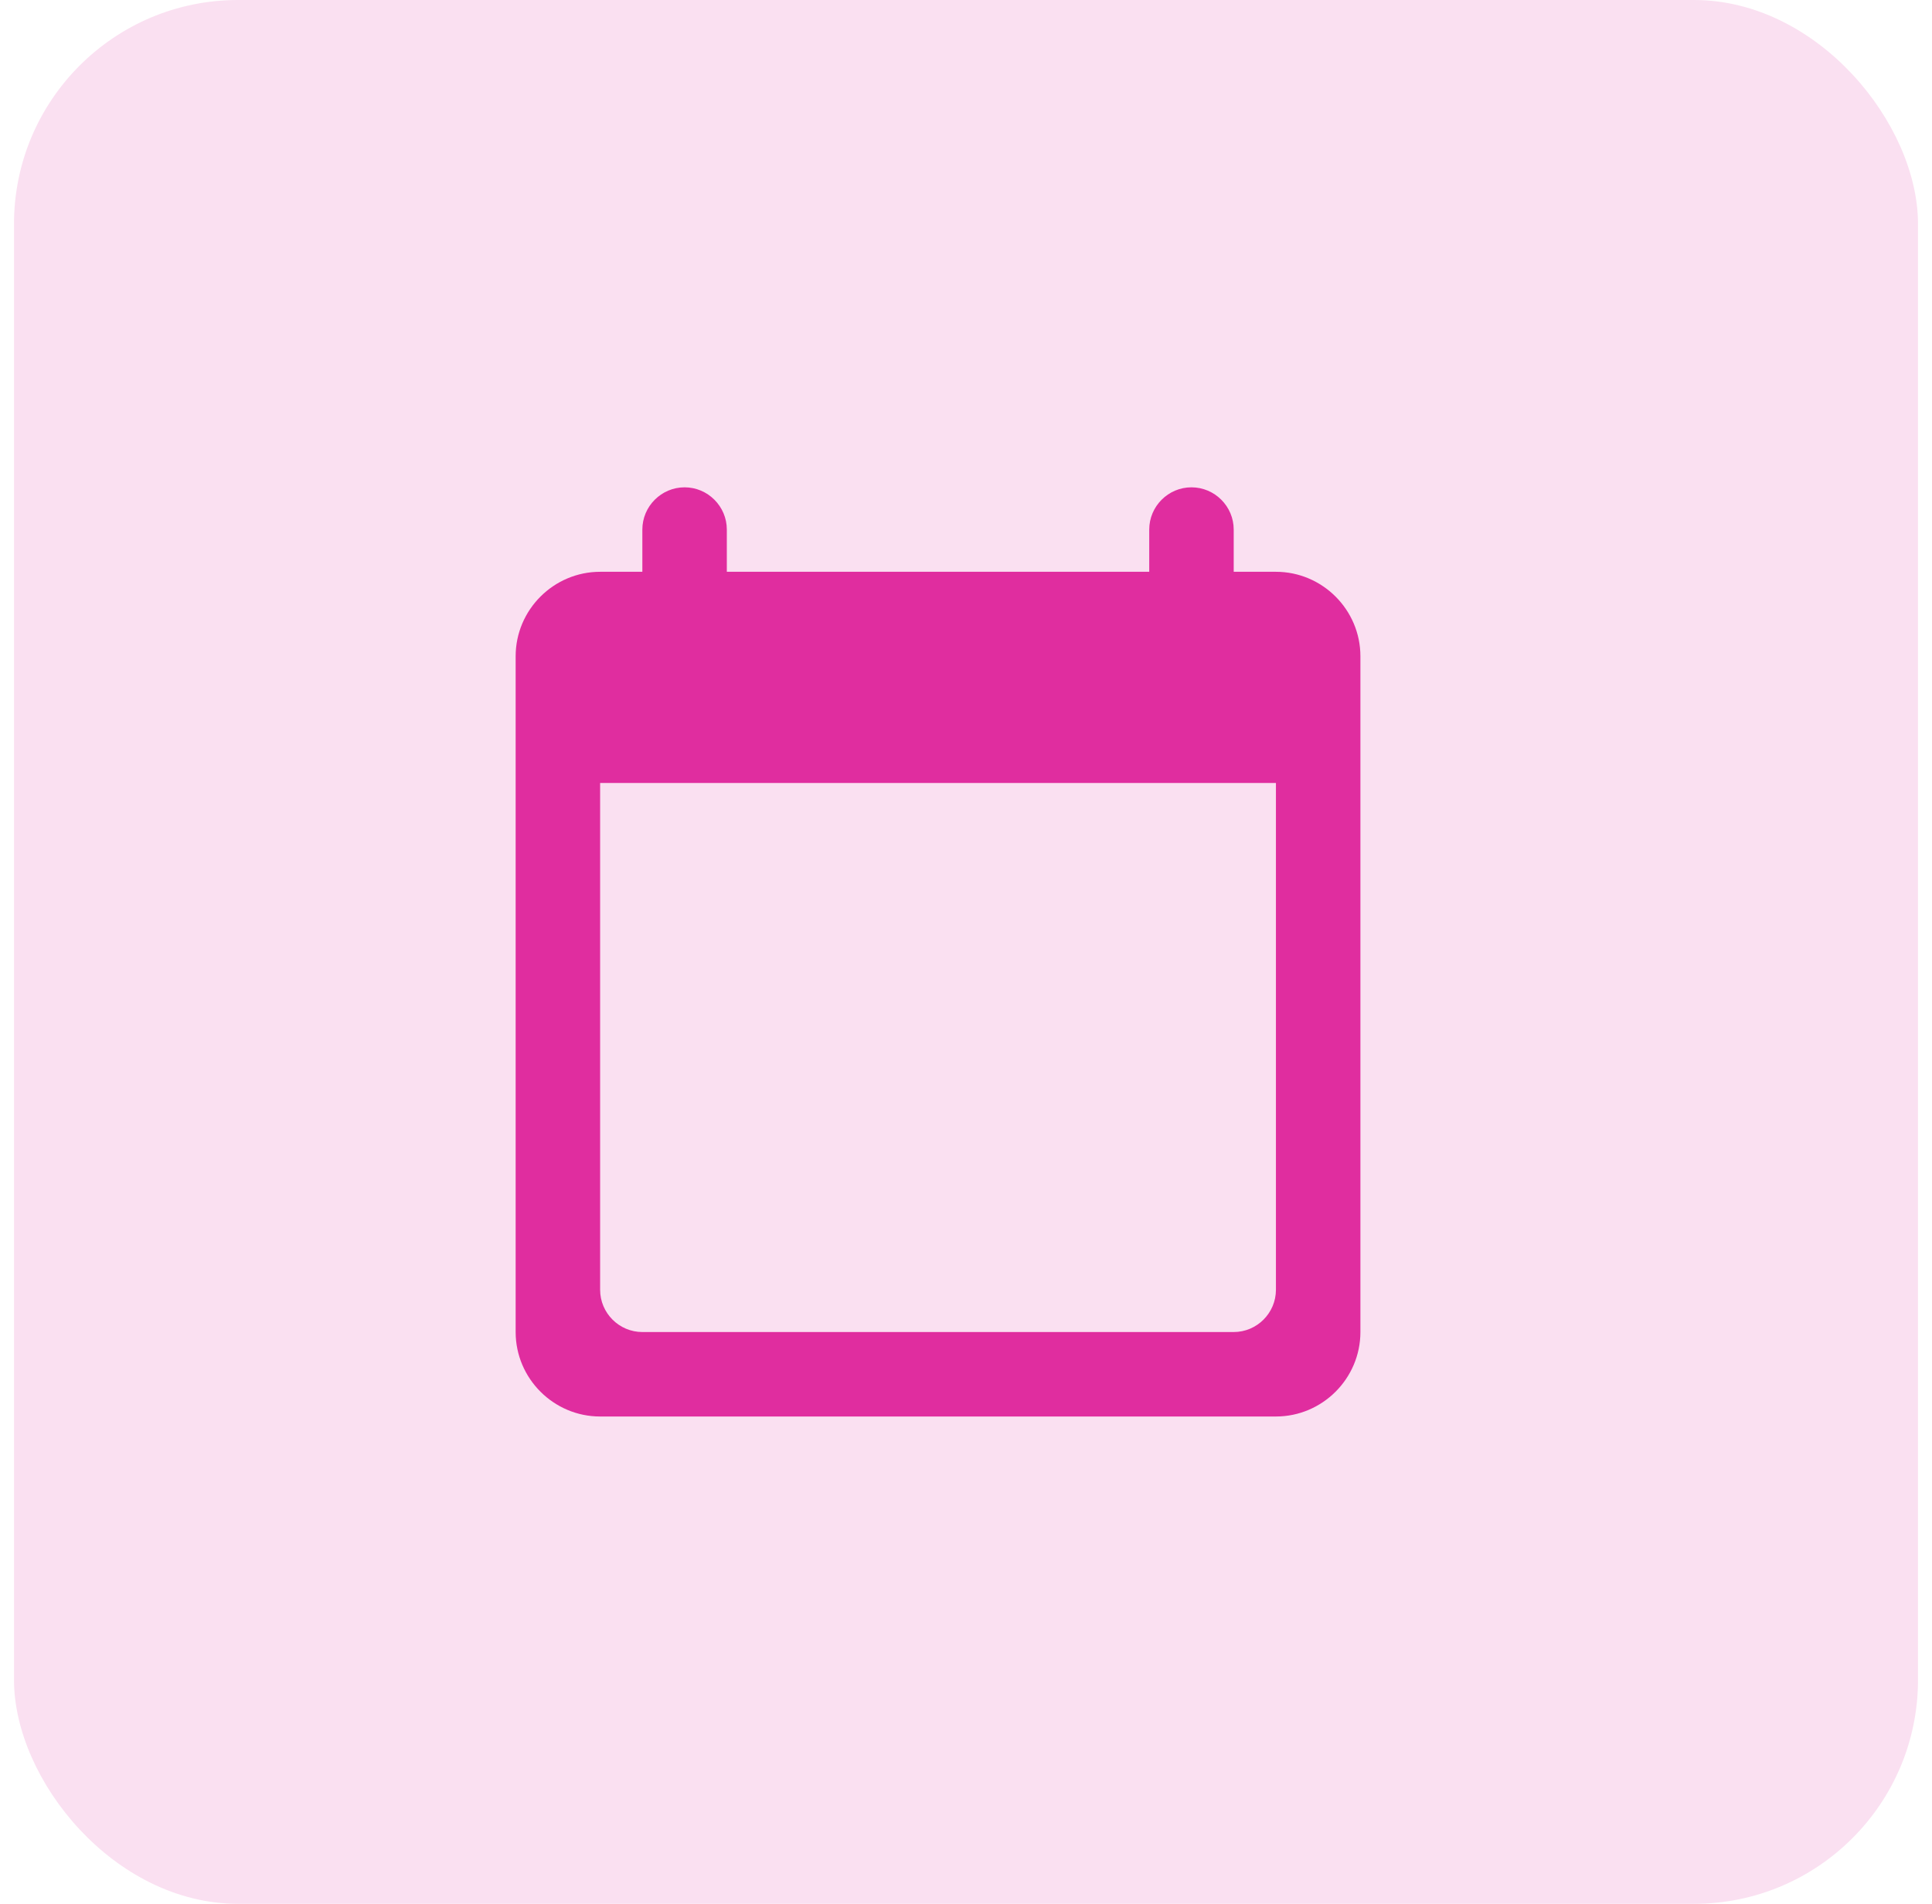
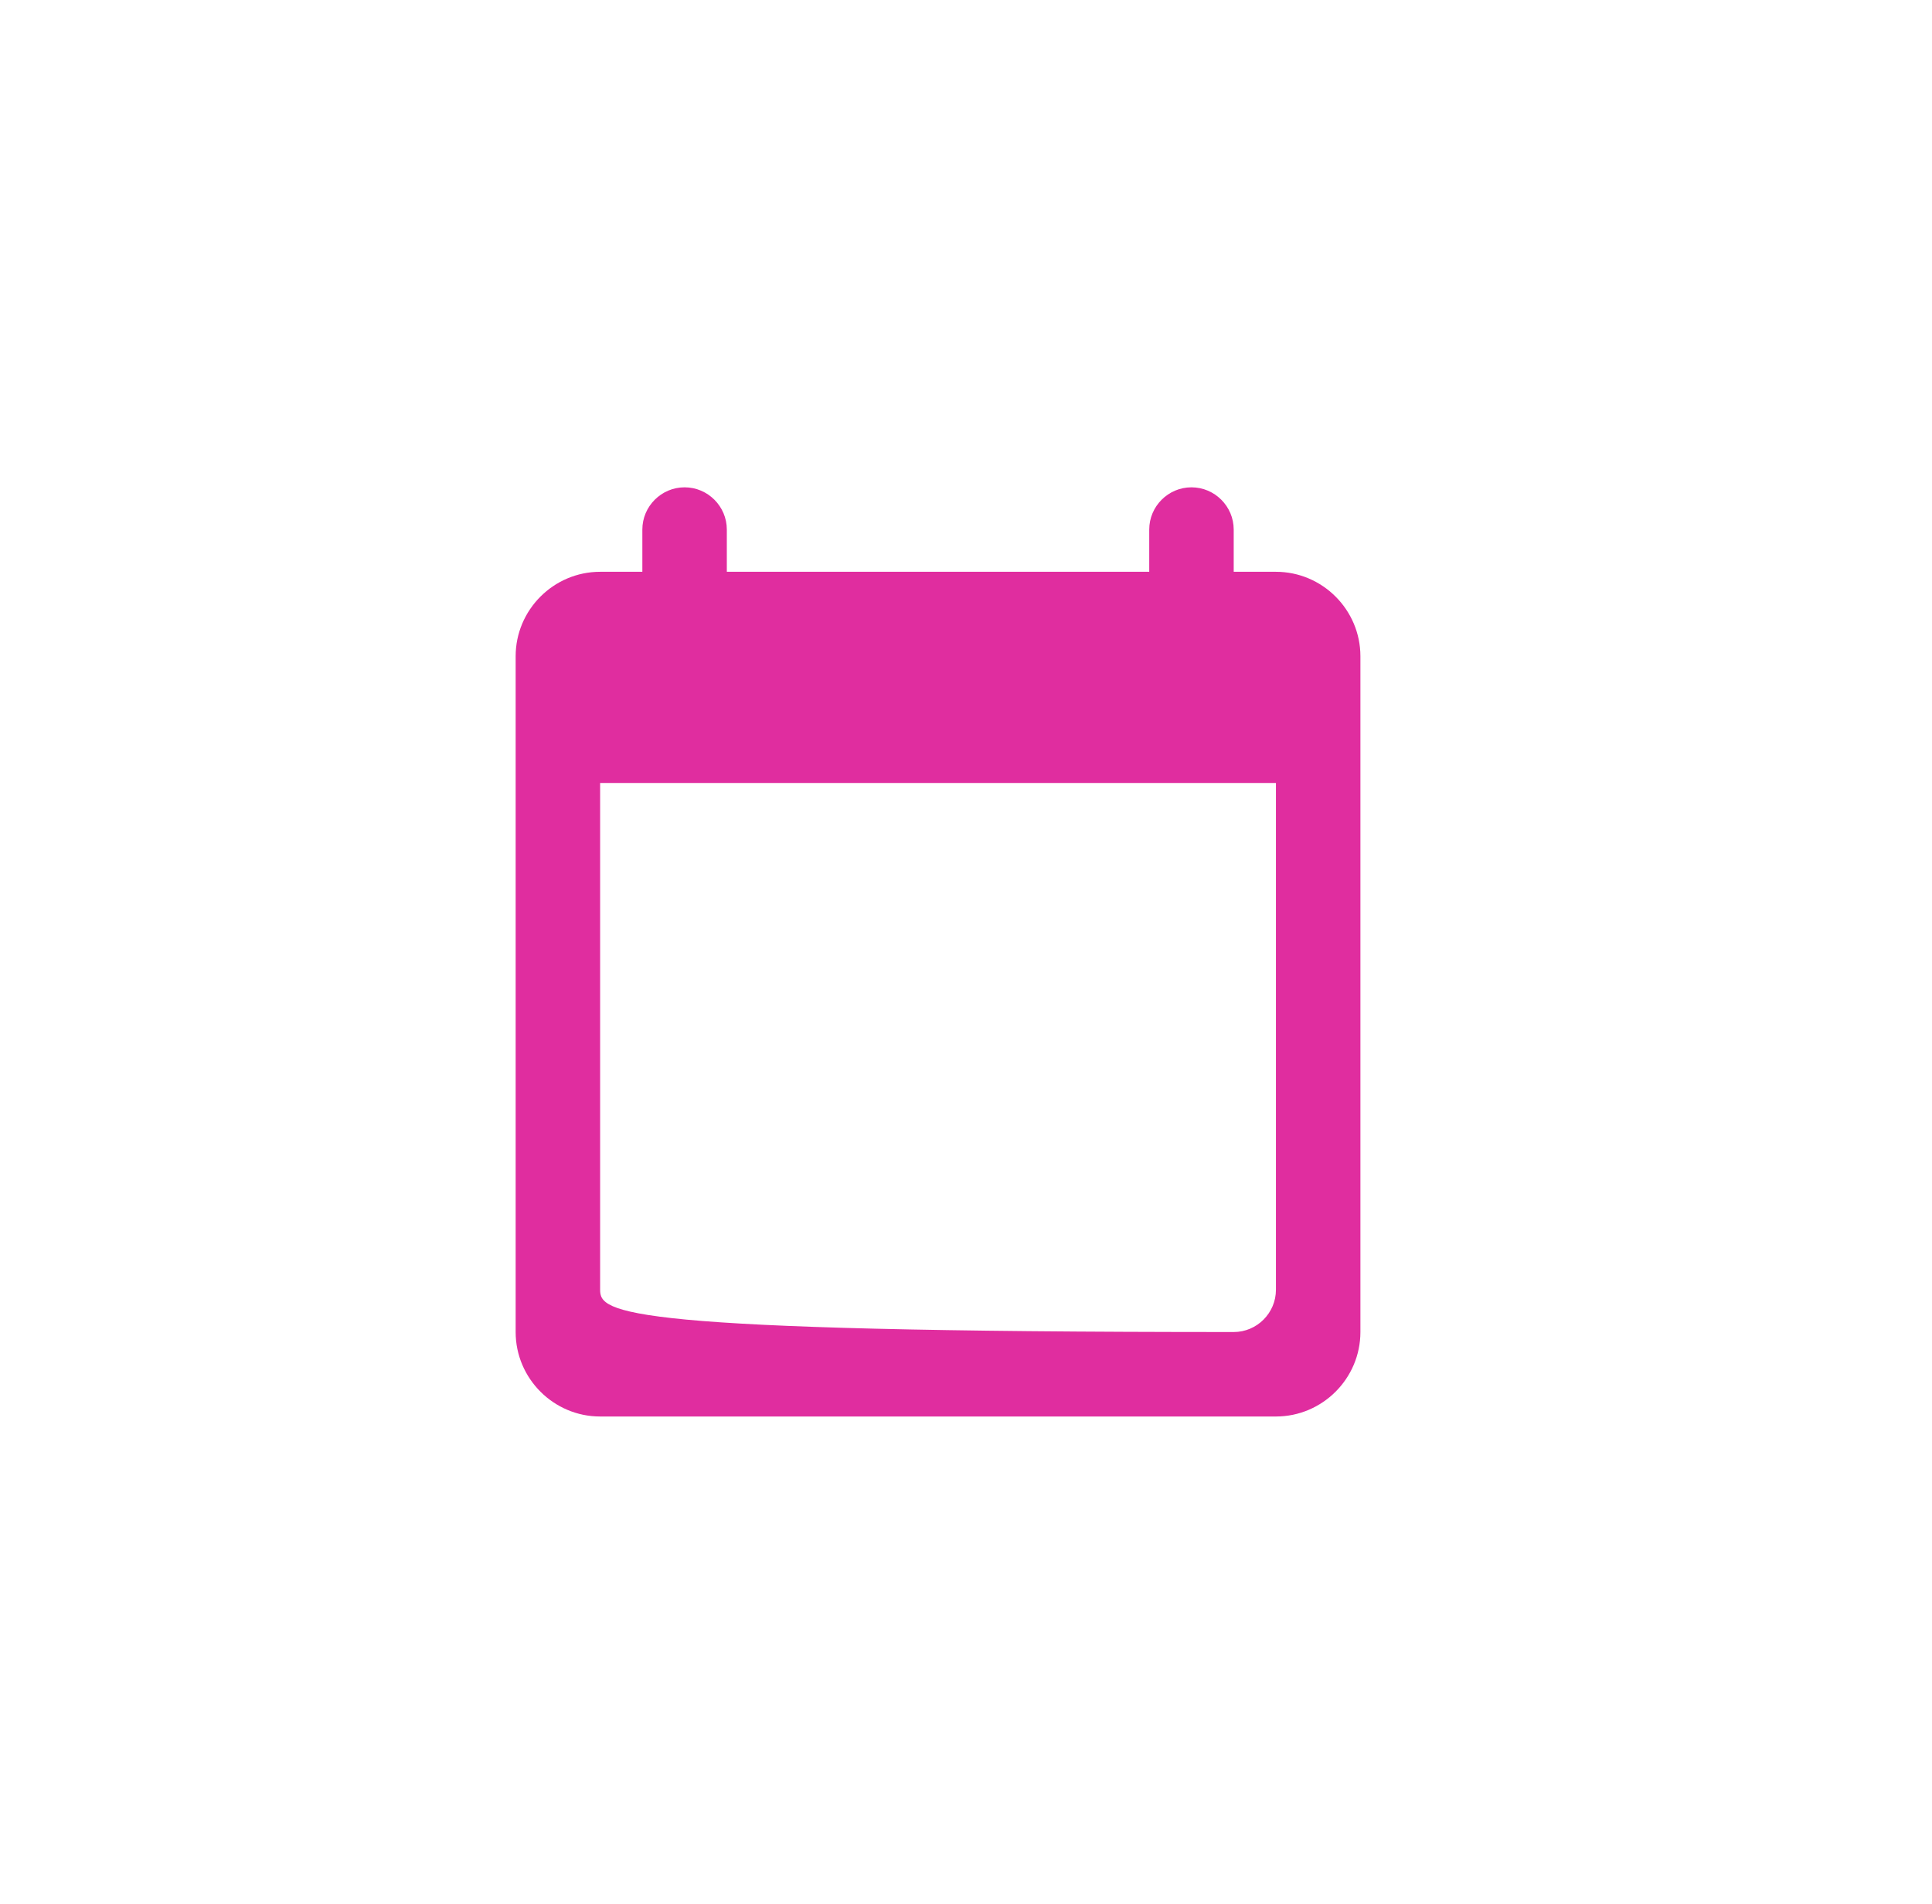
<svg xmlns="http://www.w3.org/2000/svg" width="69" height="68" viewBox="0 0 69 68" fill="none">
-   <rect x="0.5" width="68" height="68" rx="8" fill="#FAE0F1" />
-   <path d="M45.569 20.423H44.061V18.915C44.061 18.085 43.382 17.406 42.552 17.406C41.722 17.406 41.044 18.085 41.044 18.915V20.423H25.958V18.915C25.958 18.085 25.279 17.406 24.45 17.406C23.62 17.406 22.941 18.085 22.941 18.915V20.423H21.433C19.773 20.423 18.416 21.781 18.416 23.44V47.577C18.416 49.236 19.773 50.594 21.433 50.594H45.569C47.229 50.594 48.586 49.236 48.586 47.577V23.44C48.586 21.781 47.229 20.423 45.569 20.423ZM44.061 47.577H22.941C22.111 47.577 21.433 46.898 21.433 46.068V27.966H45.569V46.068C45.569 46.898 44.891 47.577 44.061 47.577Z" fill="#E02D9F" />
+   <path d="M45.569 20.423H44.061V18.915C44.061 18.085 43.382 17.406 42.552 17.406C41.722 17.406 41.044 18.085 41.044 18.915V20.423H25.958V18.915C25.958 18.085 25.279 17.406 24.45 17.406C23.62 17.406 22.941 18.085 22.941 18.915V20.423H21.433C19.773 20.423 18.416 21.781 18.416 23.44V47.577C18.416 49.236 19.773 50.594 21.433 50.594H45.569C47.229 50.594 48.586 49.236 48.586 47.577V23.44C48.586 21.781 47.229 20.423 45.569 20.423ZM44.061 47.577C22.111 47.577 21.433 46.898 21.433 46.068V27.966H45.569V46.068C45.569 46.898 44.891 47.577 44.061 47.577Z" fill="#E02D9F" />
</svg>